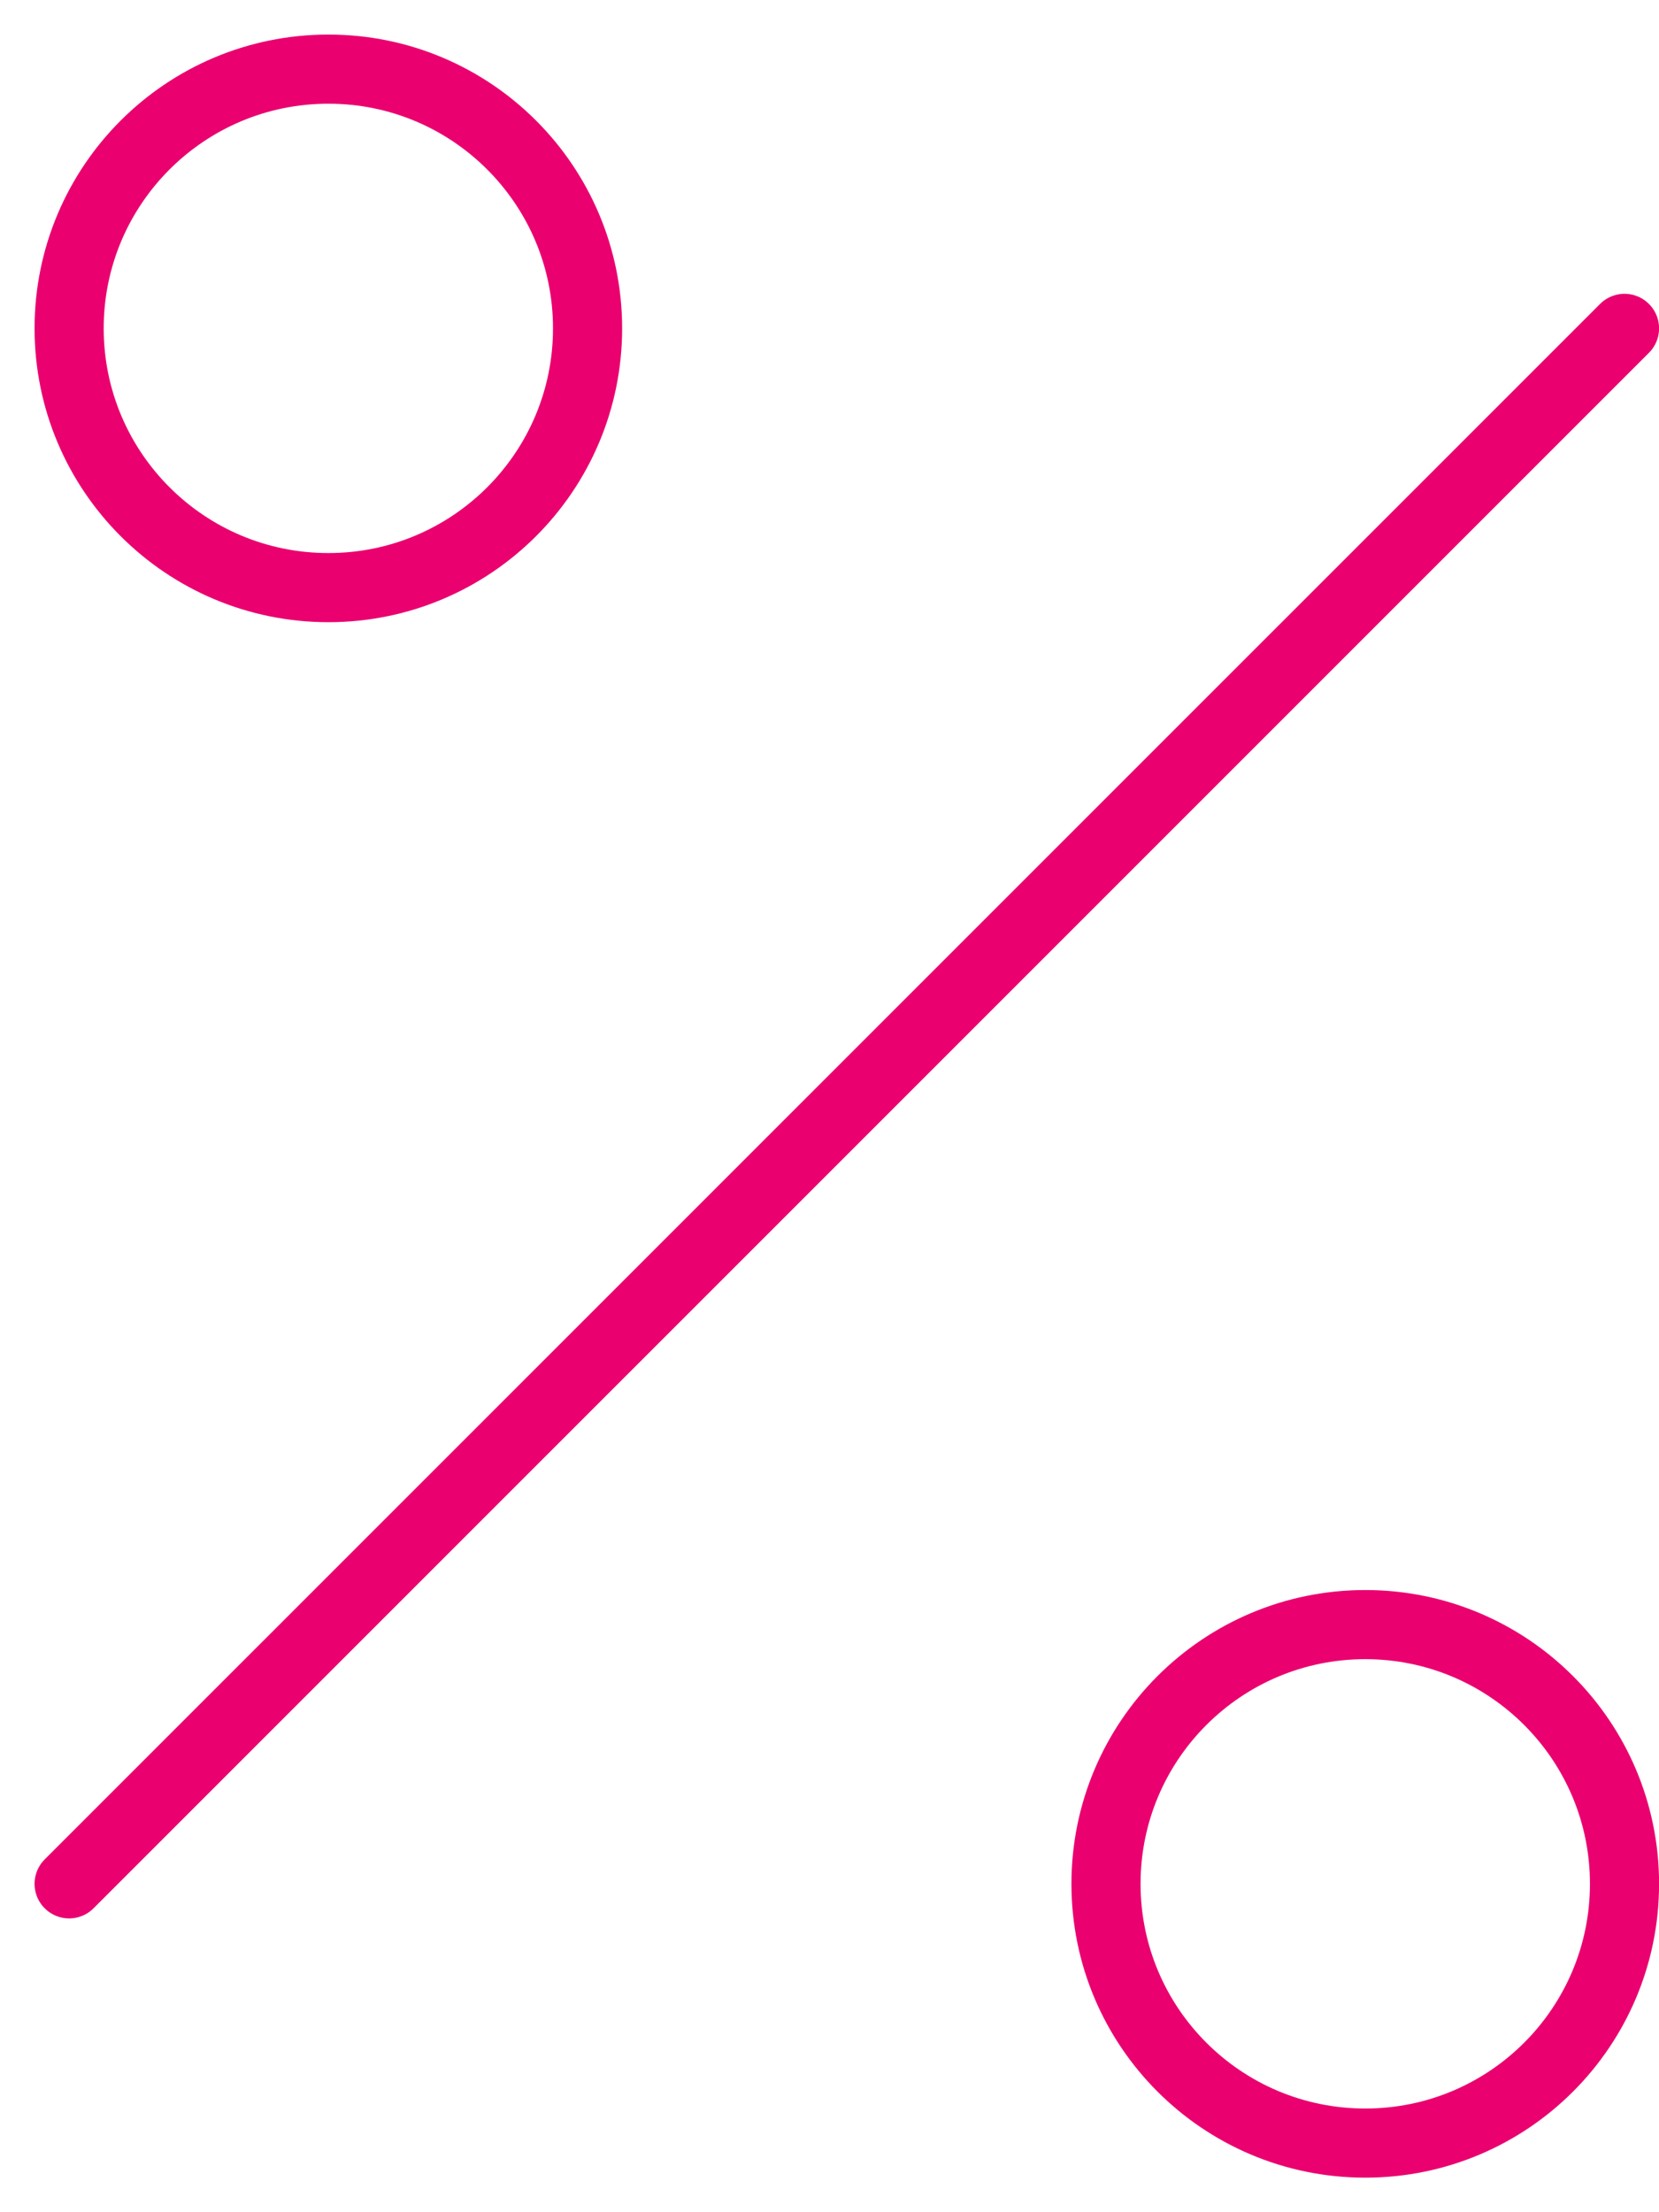
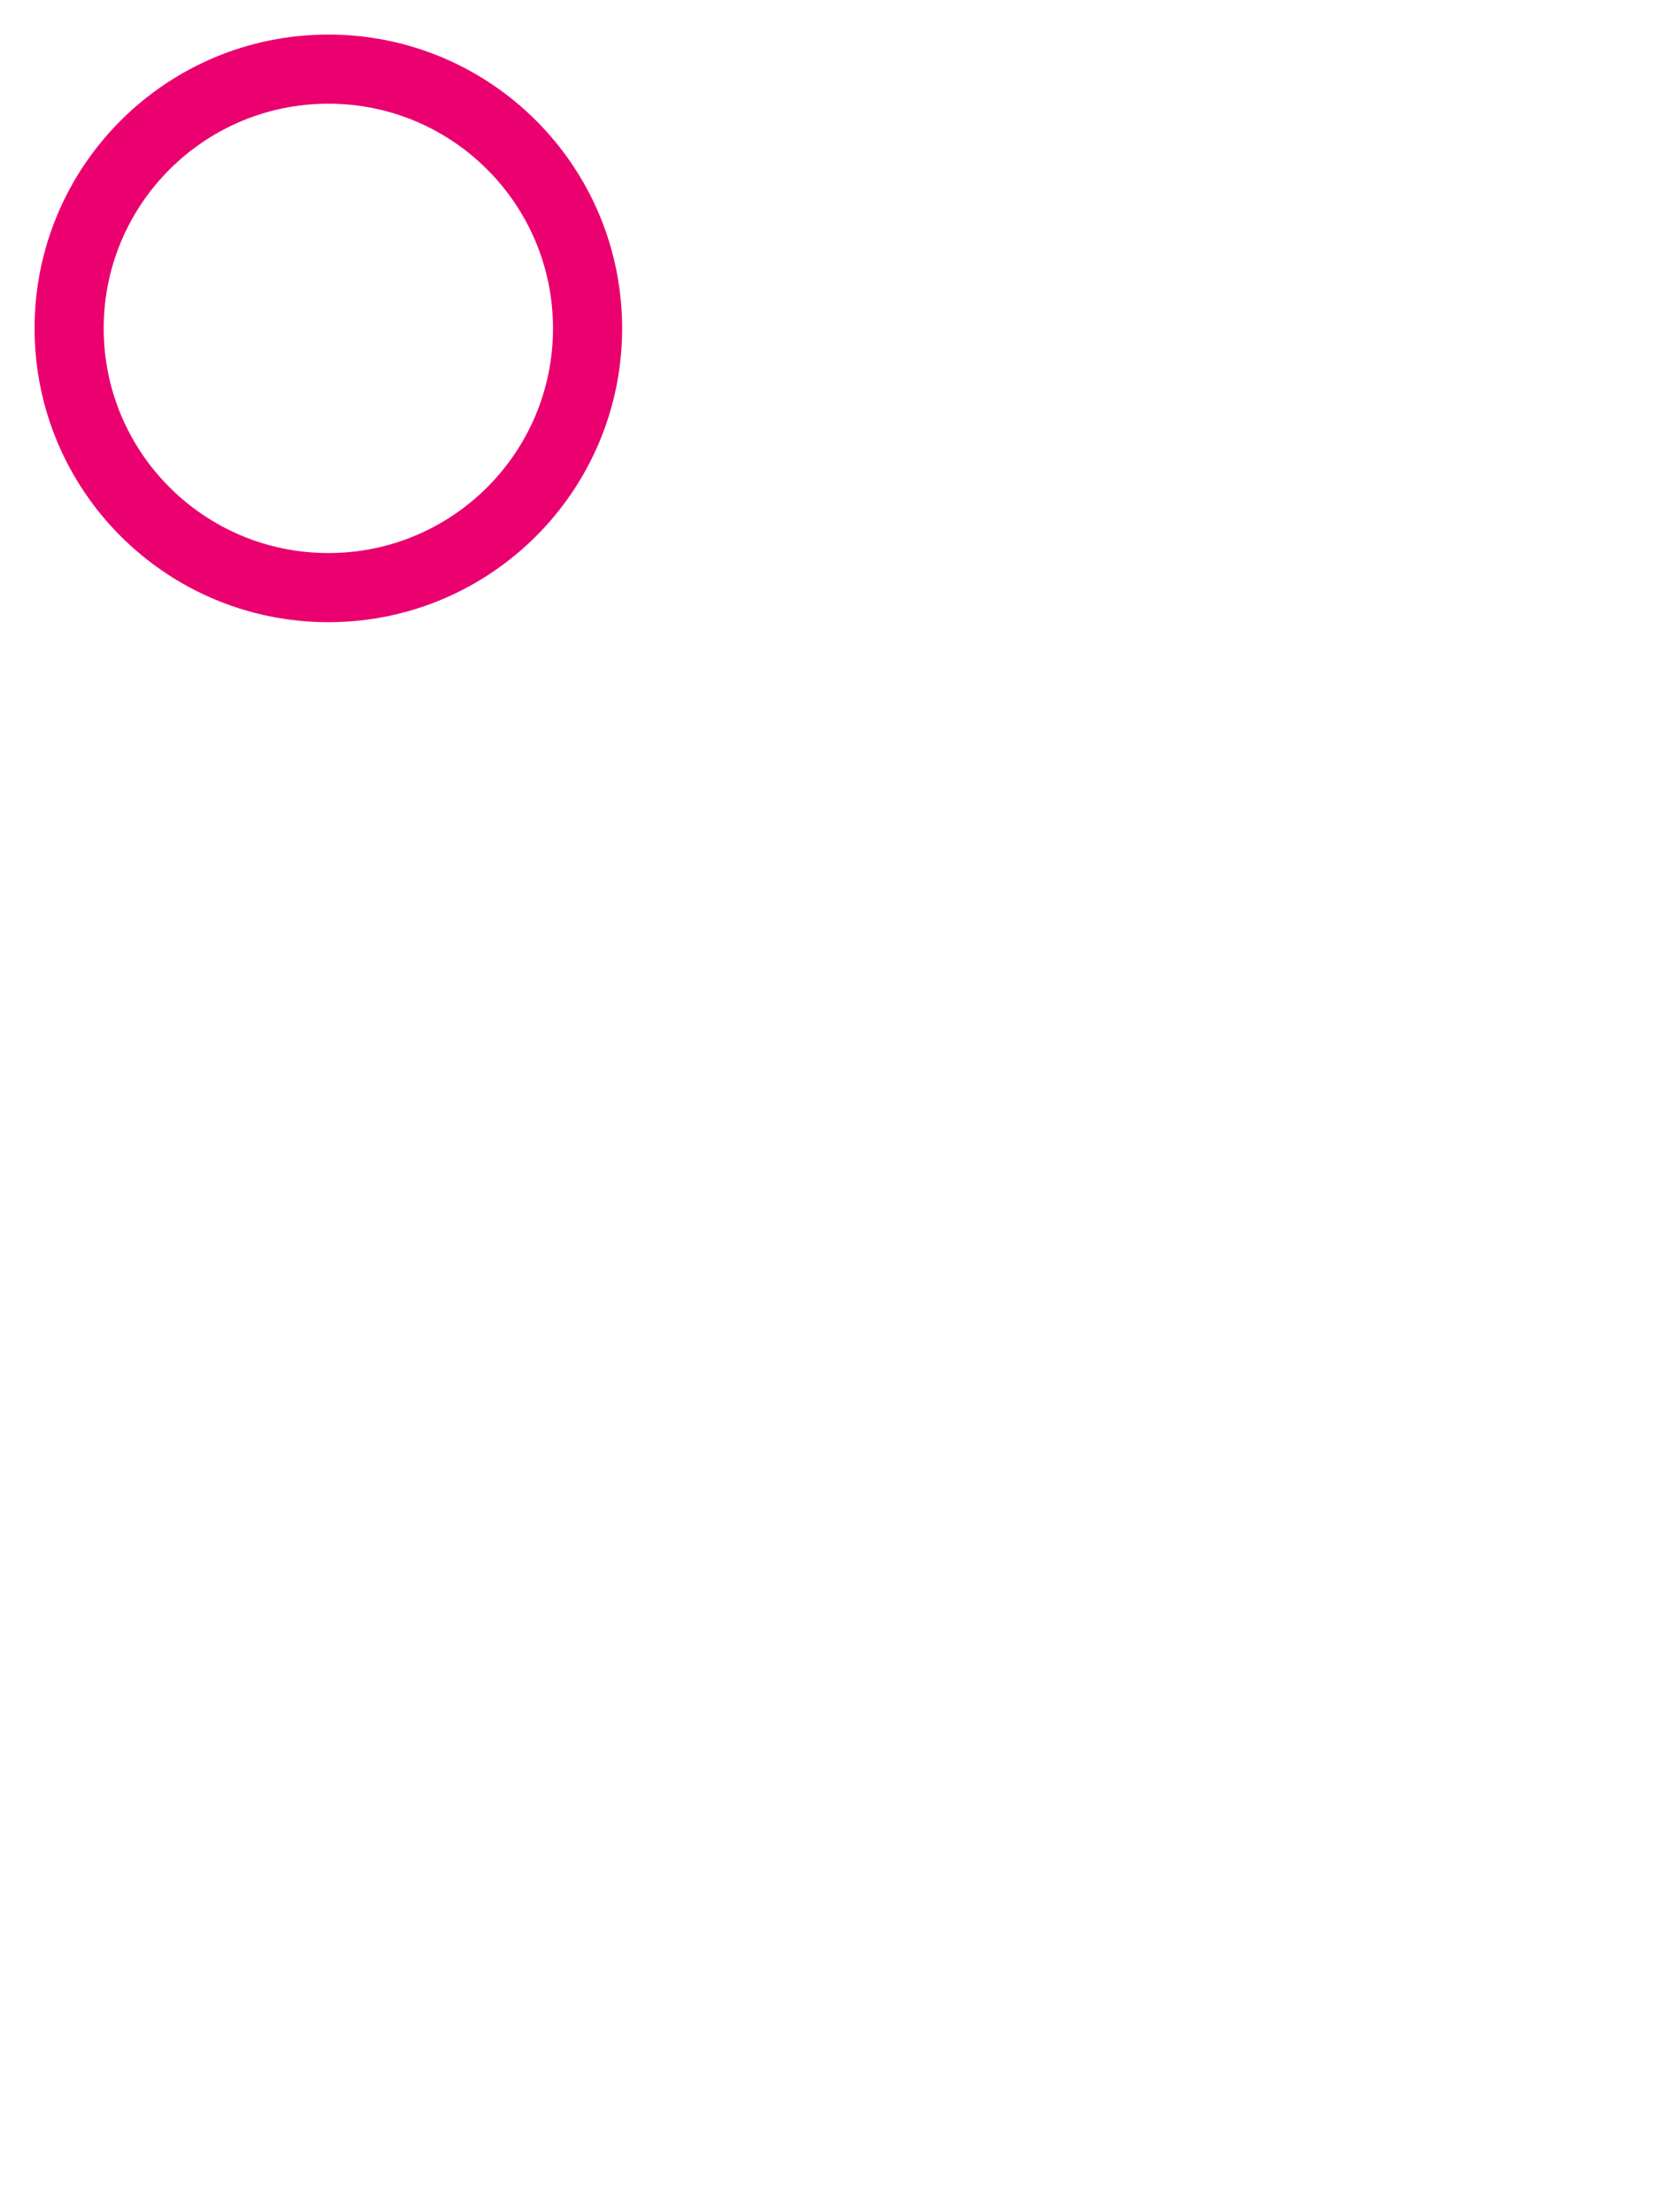
<svg xmlns="http://www.w3.org/2000/svg" width="24px" height="32px" viewBox="0 0 24 32" version="1.1">
  <title>Promozioni</title>
  <g id="Page-1" stroke="none" stroke-width="1" fill="none" fill-rule="evenodd" stroke-linecap="round" stroke-linejoin="round">
    <g id="00-Menu" transform="translate(-36, -185)" stroke="#EA006F">
      <g id="Promozioni" transform="translate(37, 186)">
        <path d="M7.5,3.75 C7.5,5.821 5.822,7.5 3.751,7.5 C1.679,7.5 0,5.821 0,3.75 C0,1.679 1.679,0 3.751,0 C5.822,0 7.5,1.679 7.5,3.75 Z" id="Stroke-11" />
-         <path d="M22.501,26.25 C22.501,28.321 20.822,30 18.751,30 C16.679,30 15,28.321 15,26.25 C15,24.179 16.679,22.5 18.751,22.5 C20.822,22.5 22.501,24.179 22.501,26.25 Z" id="Stroke-13" />
-         <line x1="22.501" y1="3.75" x2="0" y2="26.25" id="Stroke-15" />
      </g>
    </g>
  </g>
</svg>